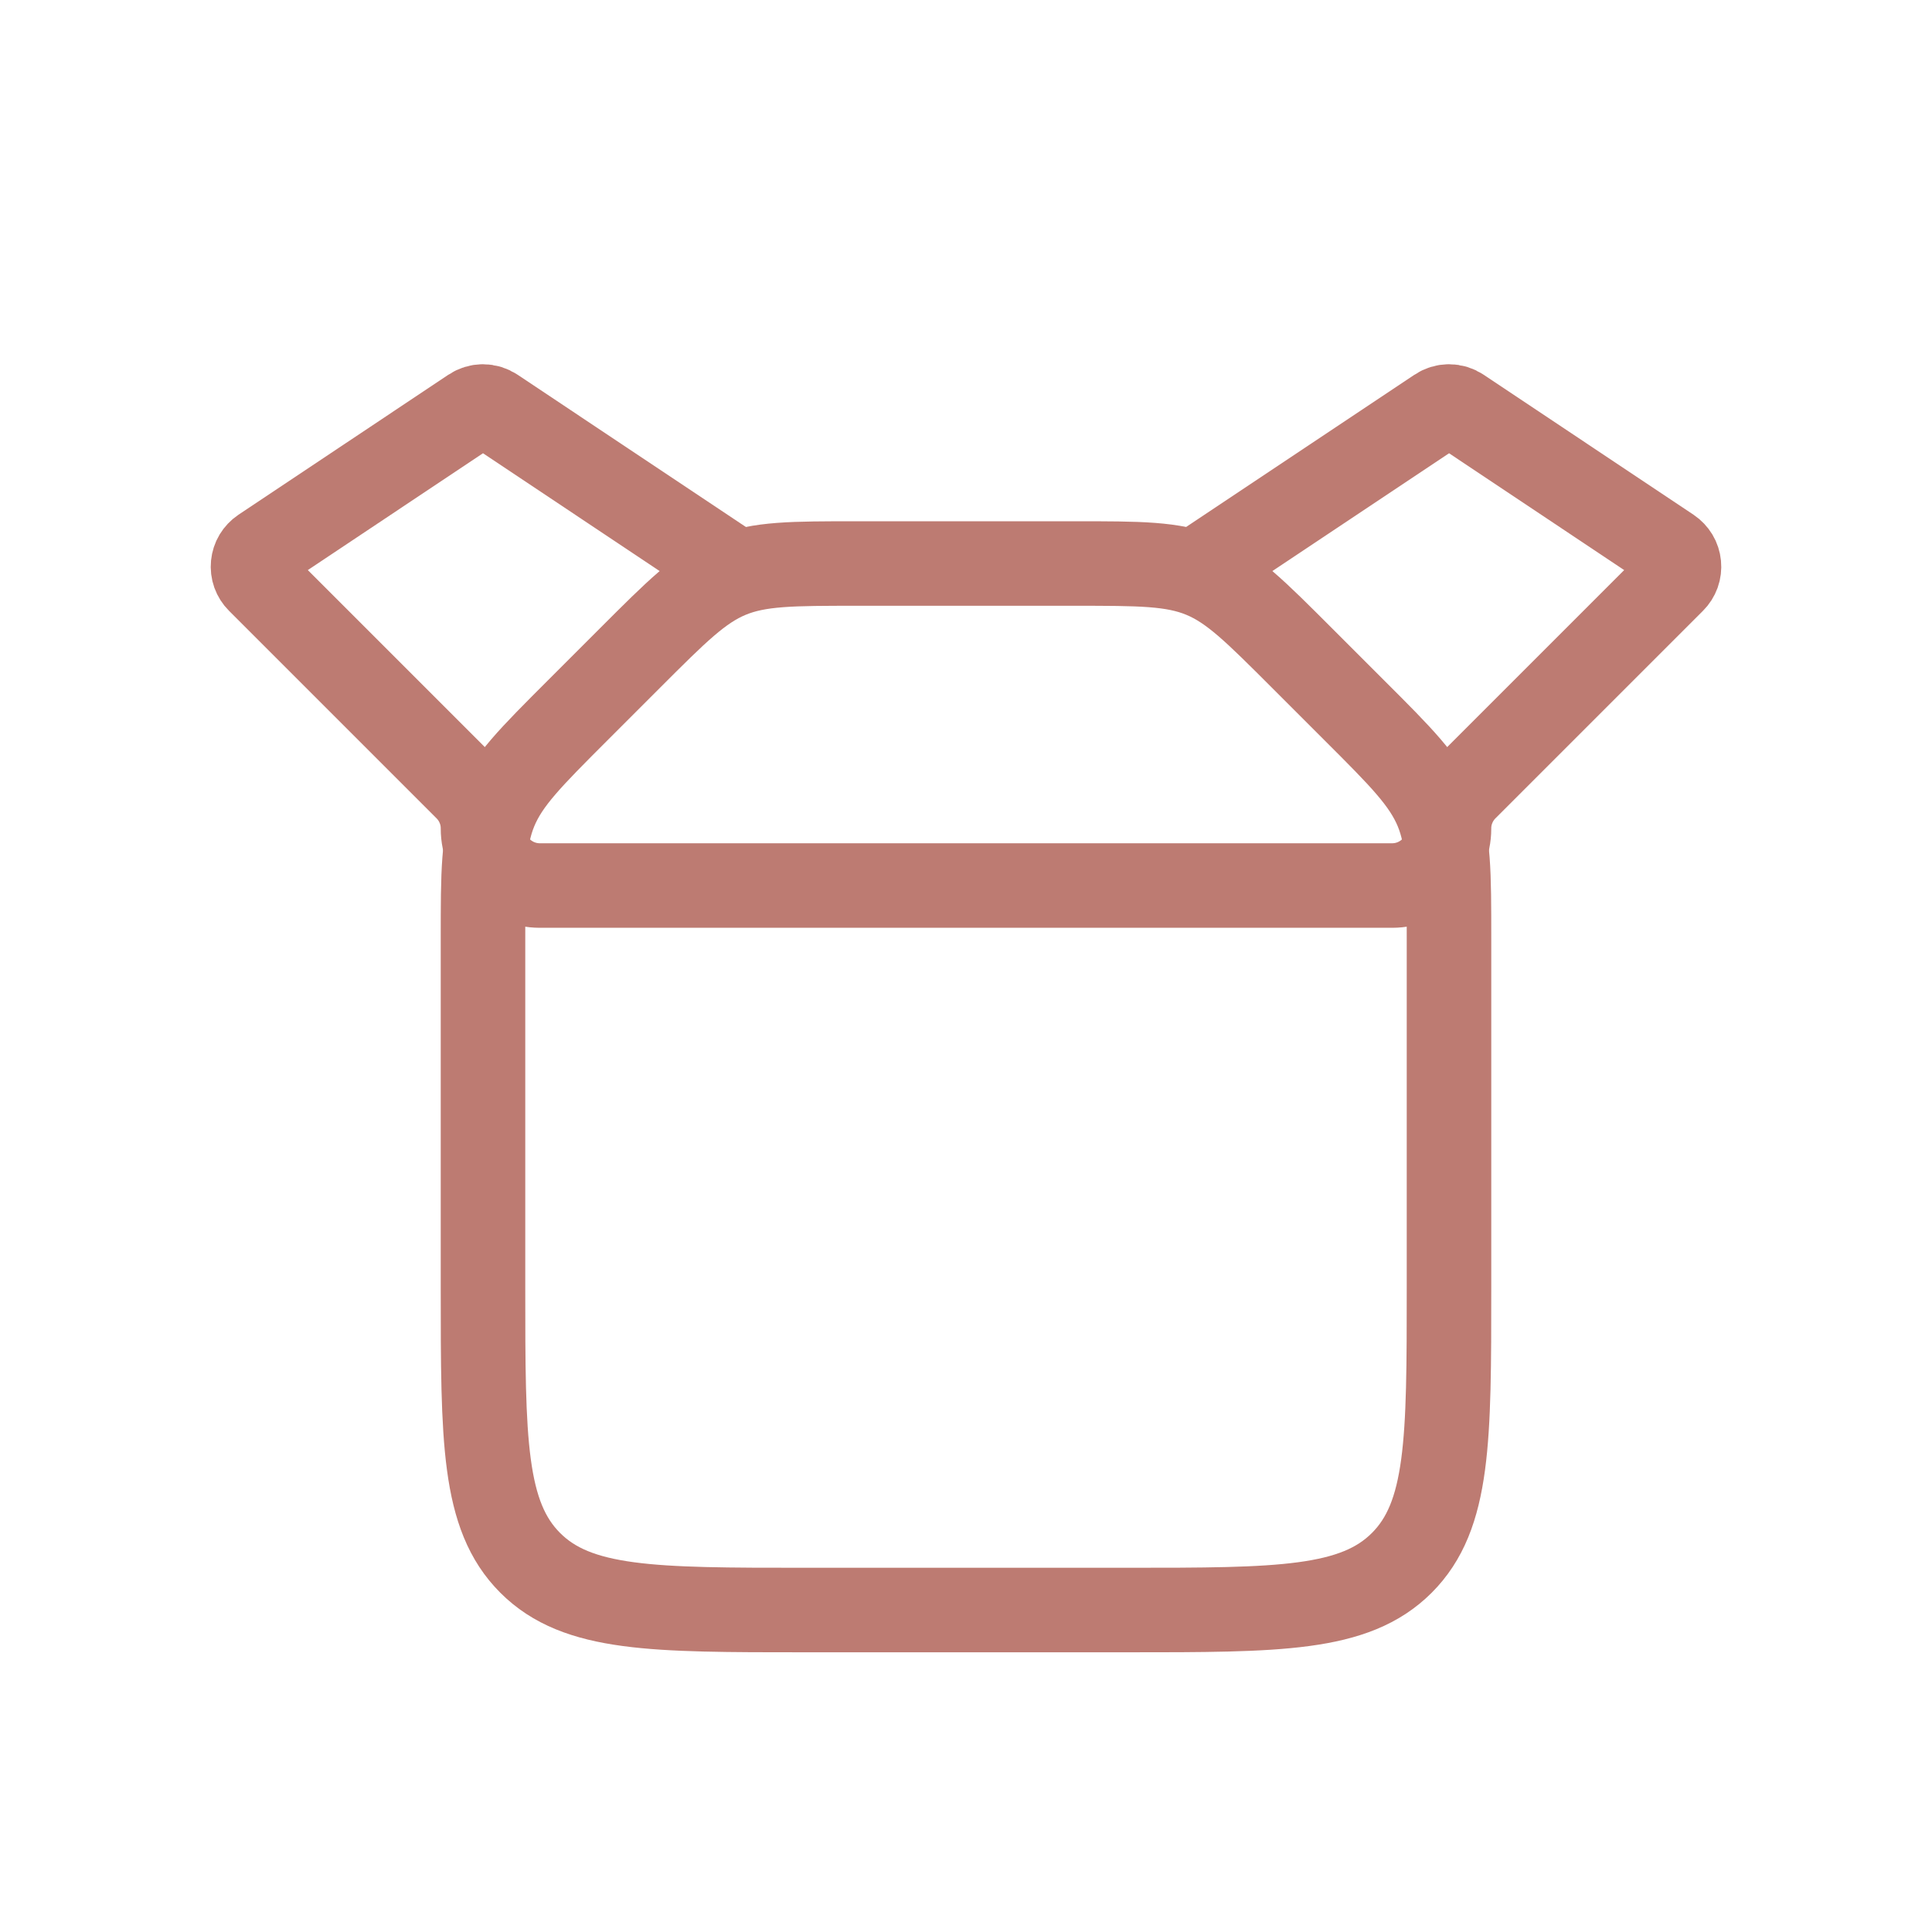
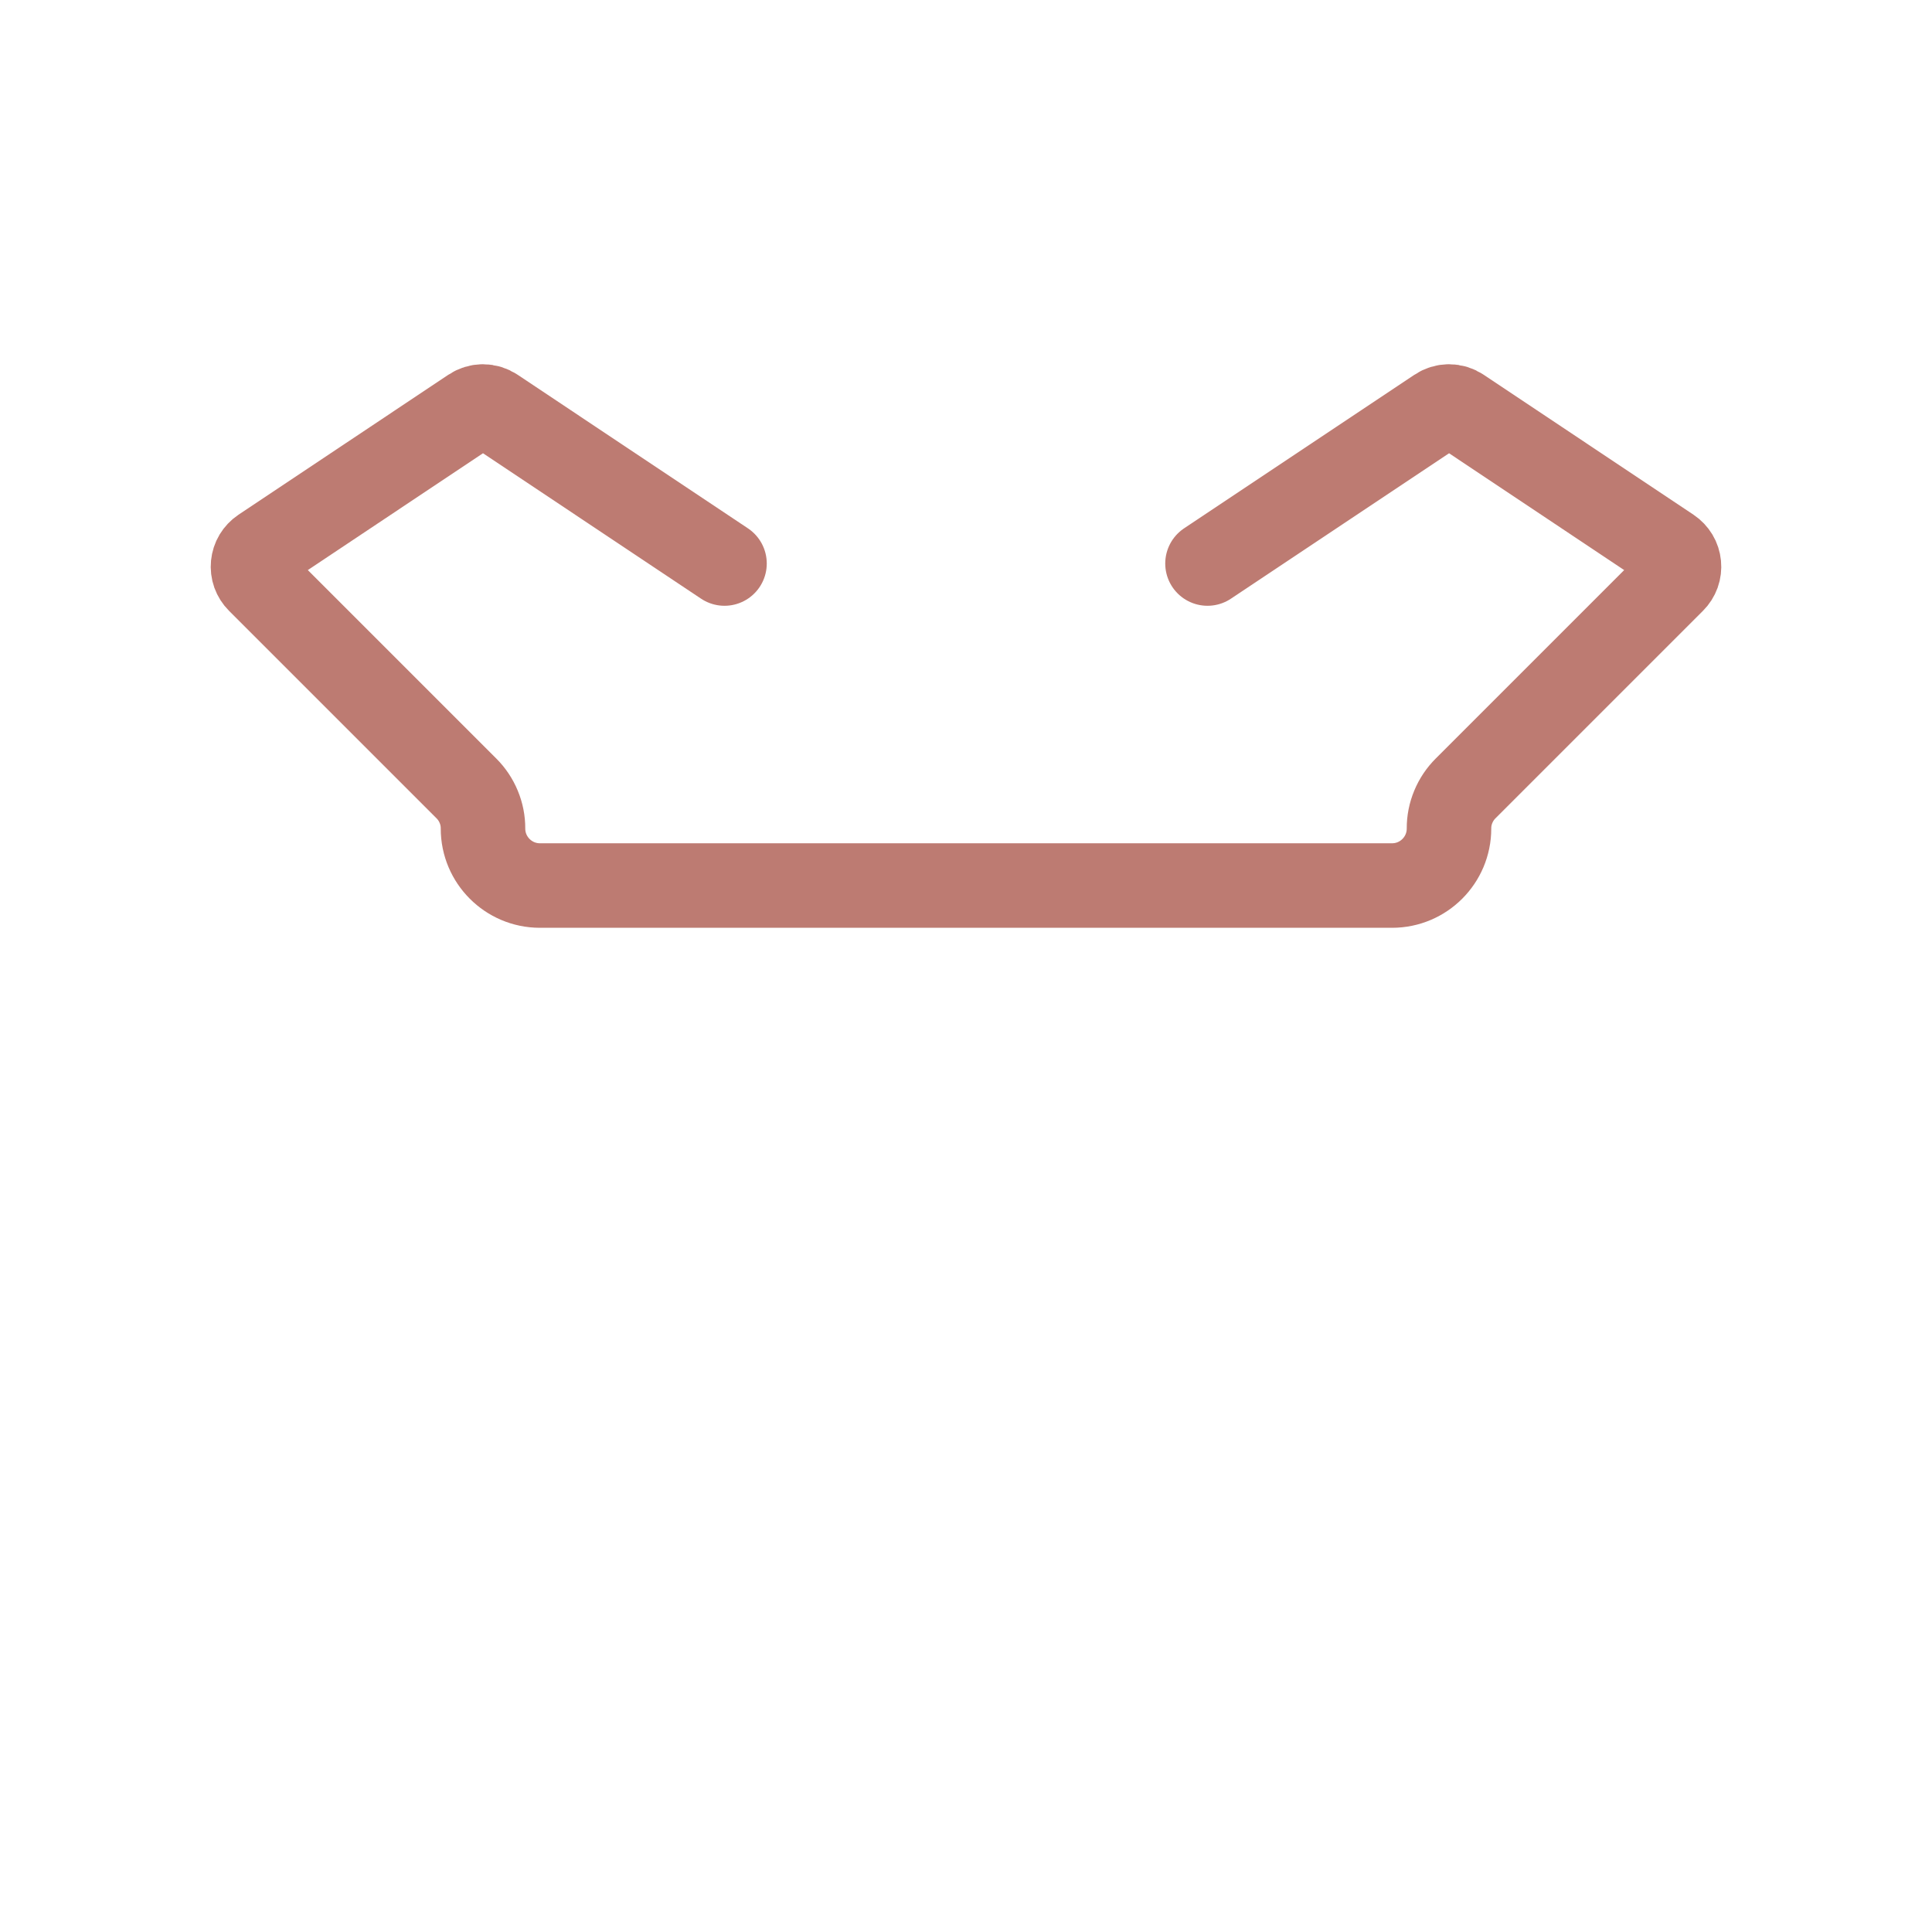
<svg xmlns="http://www.w3.org/2000/svg" fill="none" viewBox="0 0 40 40" height="40" width="40">
-   <path stroke-width="1.75" stroke="#BD7B72" d="M10 19.429C10 18.065 10 17.385 10.253 16.772C10.507 16.16 10.99 15.677 11.953 14.714L13.047 13.62C14.01 12.657 14.493 12.174 15.105 11.92C15.717 11.667 16.4 11.667 17.762 11.667H22.238C23.602 11.667 24.282 11.667 24.895 11.92C25.508 12.174 25.99 12.657 26.953 13.62L28.047 14.714C29.012 15.677 29.492 16.16 29.747 16.772C30 17.385 30 18.065 30 19.429V26.667C30 29.81 30 31.38 29.023 32.357C28.047 33.334 26.477 33.334 23.333 33.334H16.667C13.523 33.334 11.953 33.334 10.977 32.357C10 31.38 10 29.81 10 26.667V19.429Z" />
  <path stroke-linecap="round" stroke-width="1.75" stroke="#BD7B72" d="M15 11.667L10.232 8.487C10.163 8.441 10.082 8.416 10 8.416C9.918 8.416 9.837 8.441 9.768 8.487L5.423 11.385C5.372 11.419 5.329 11.465 5.297 11.517C5.265 11.57 5.246 11.63 5.24 11.691C5.234 11.752 5.241 11.814 5.262 11.873C5.283 11.931 5.316 11.983 5.36 12.027L9.655 16.322C9.765 16.431 9.852 16.561 9.911 16.704C9.971 16.847 10.001 17 10 17.155C10 17.805 10.528 18.334 11.178 18.334H28.822C29.472 18.334 30 17.805 30 17.155C29.999 17 30.029 16.847 30.089 16.704C30.148 16.561 30.235 16.431 30.345 16.322L34.64 12.027C34.684 11.983 34.717 11.931 34.738 11.873C34.759 11.814 34.766 11.752 34.76 11.691C34.754 11.63 34.735 11.57 34.703 11.517C34.671 11.465 34.628 11.419 34.577 11.385L30.233 8.487C30.165 8.441 30.084 8.416 30.002 8.416C29.919 8.416 29.838 8.441 29.77 8.487L25 11.667" />
</svg>